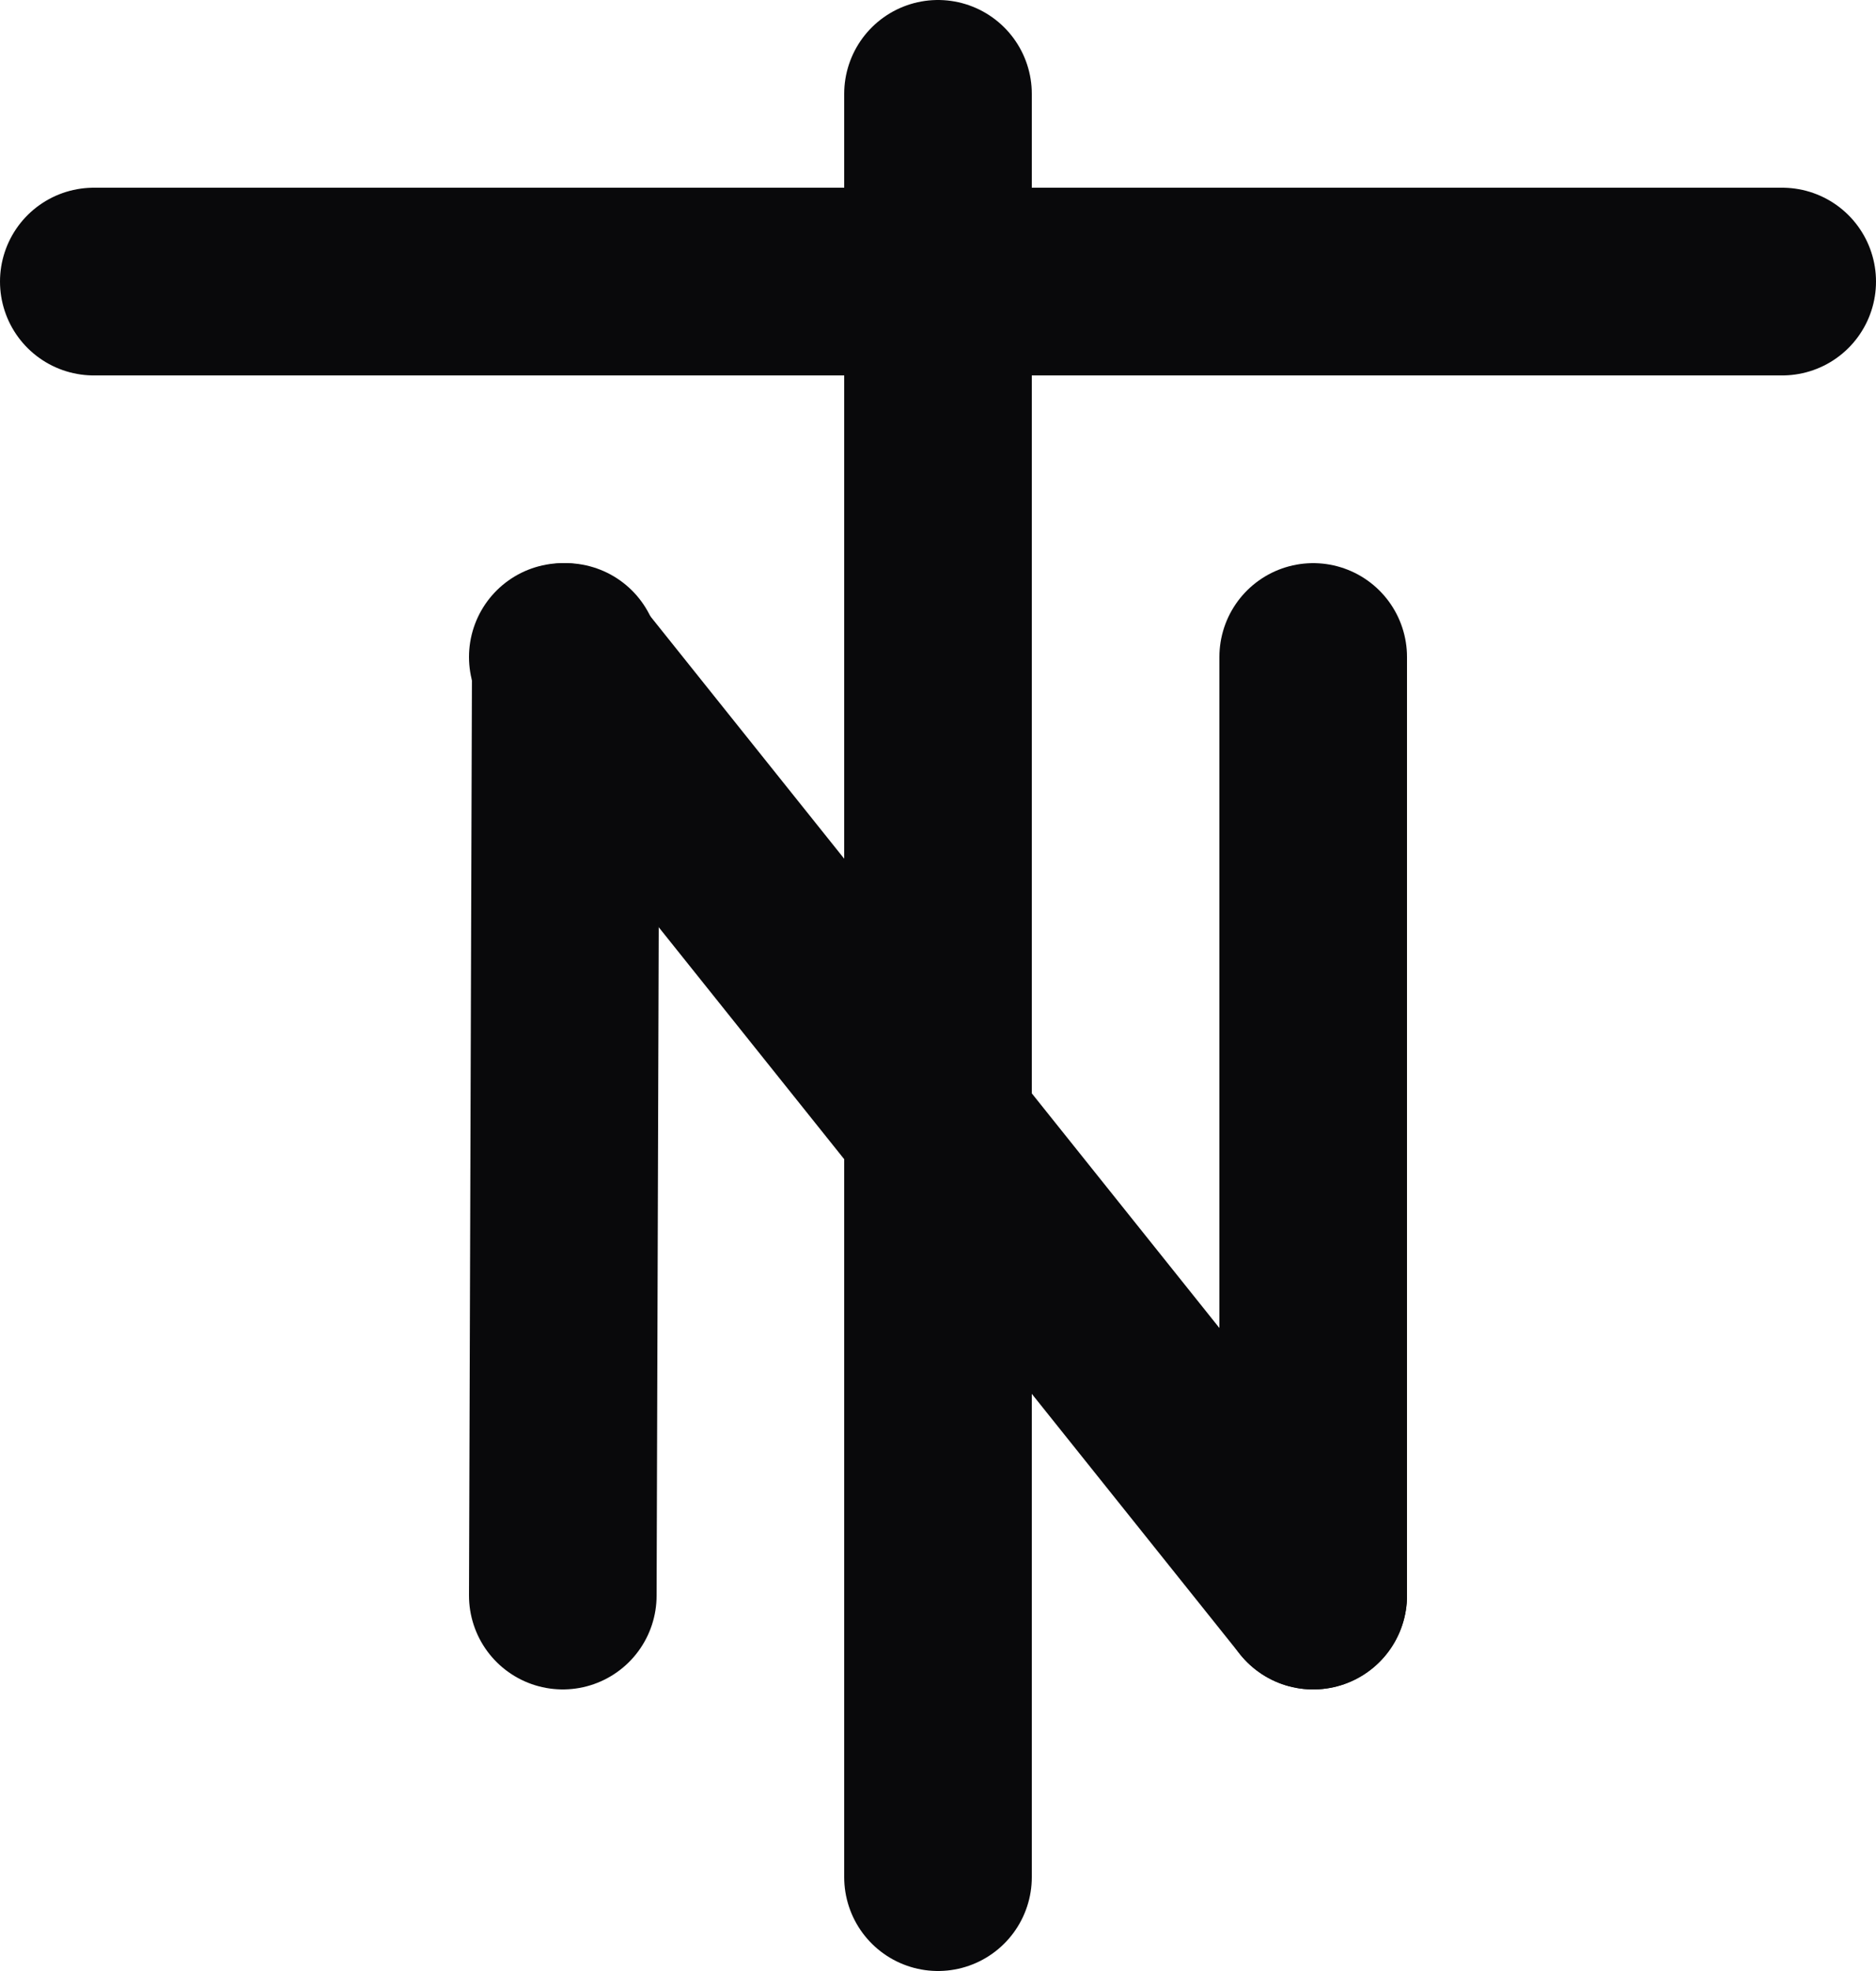
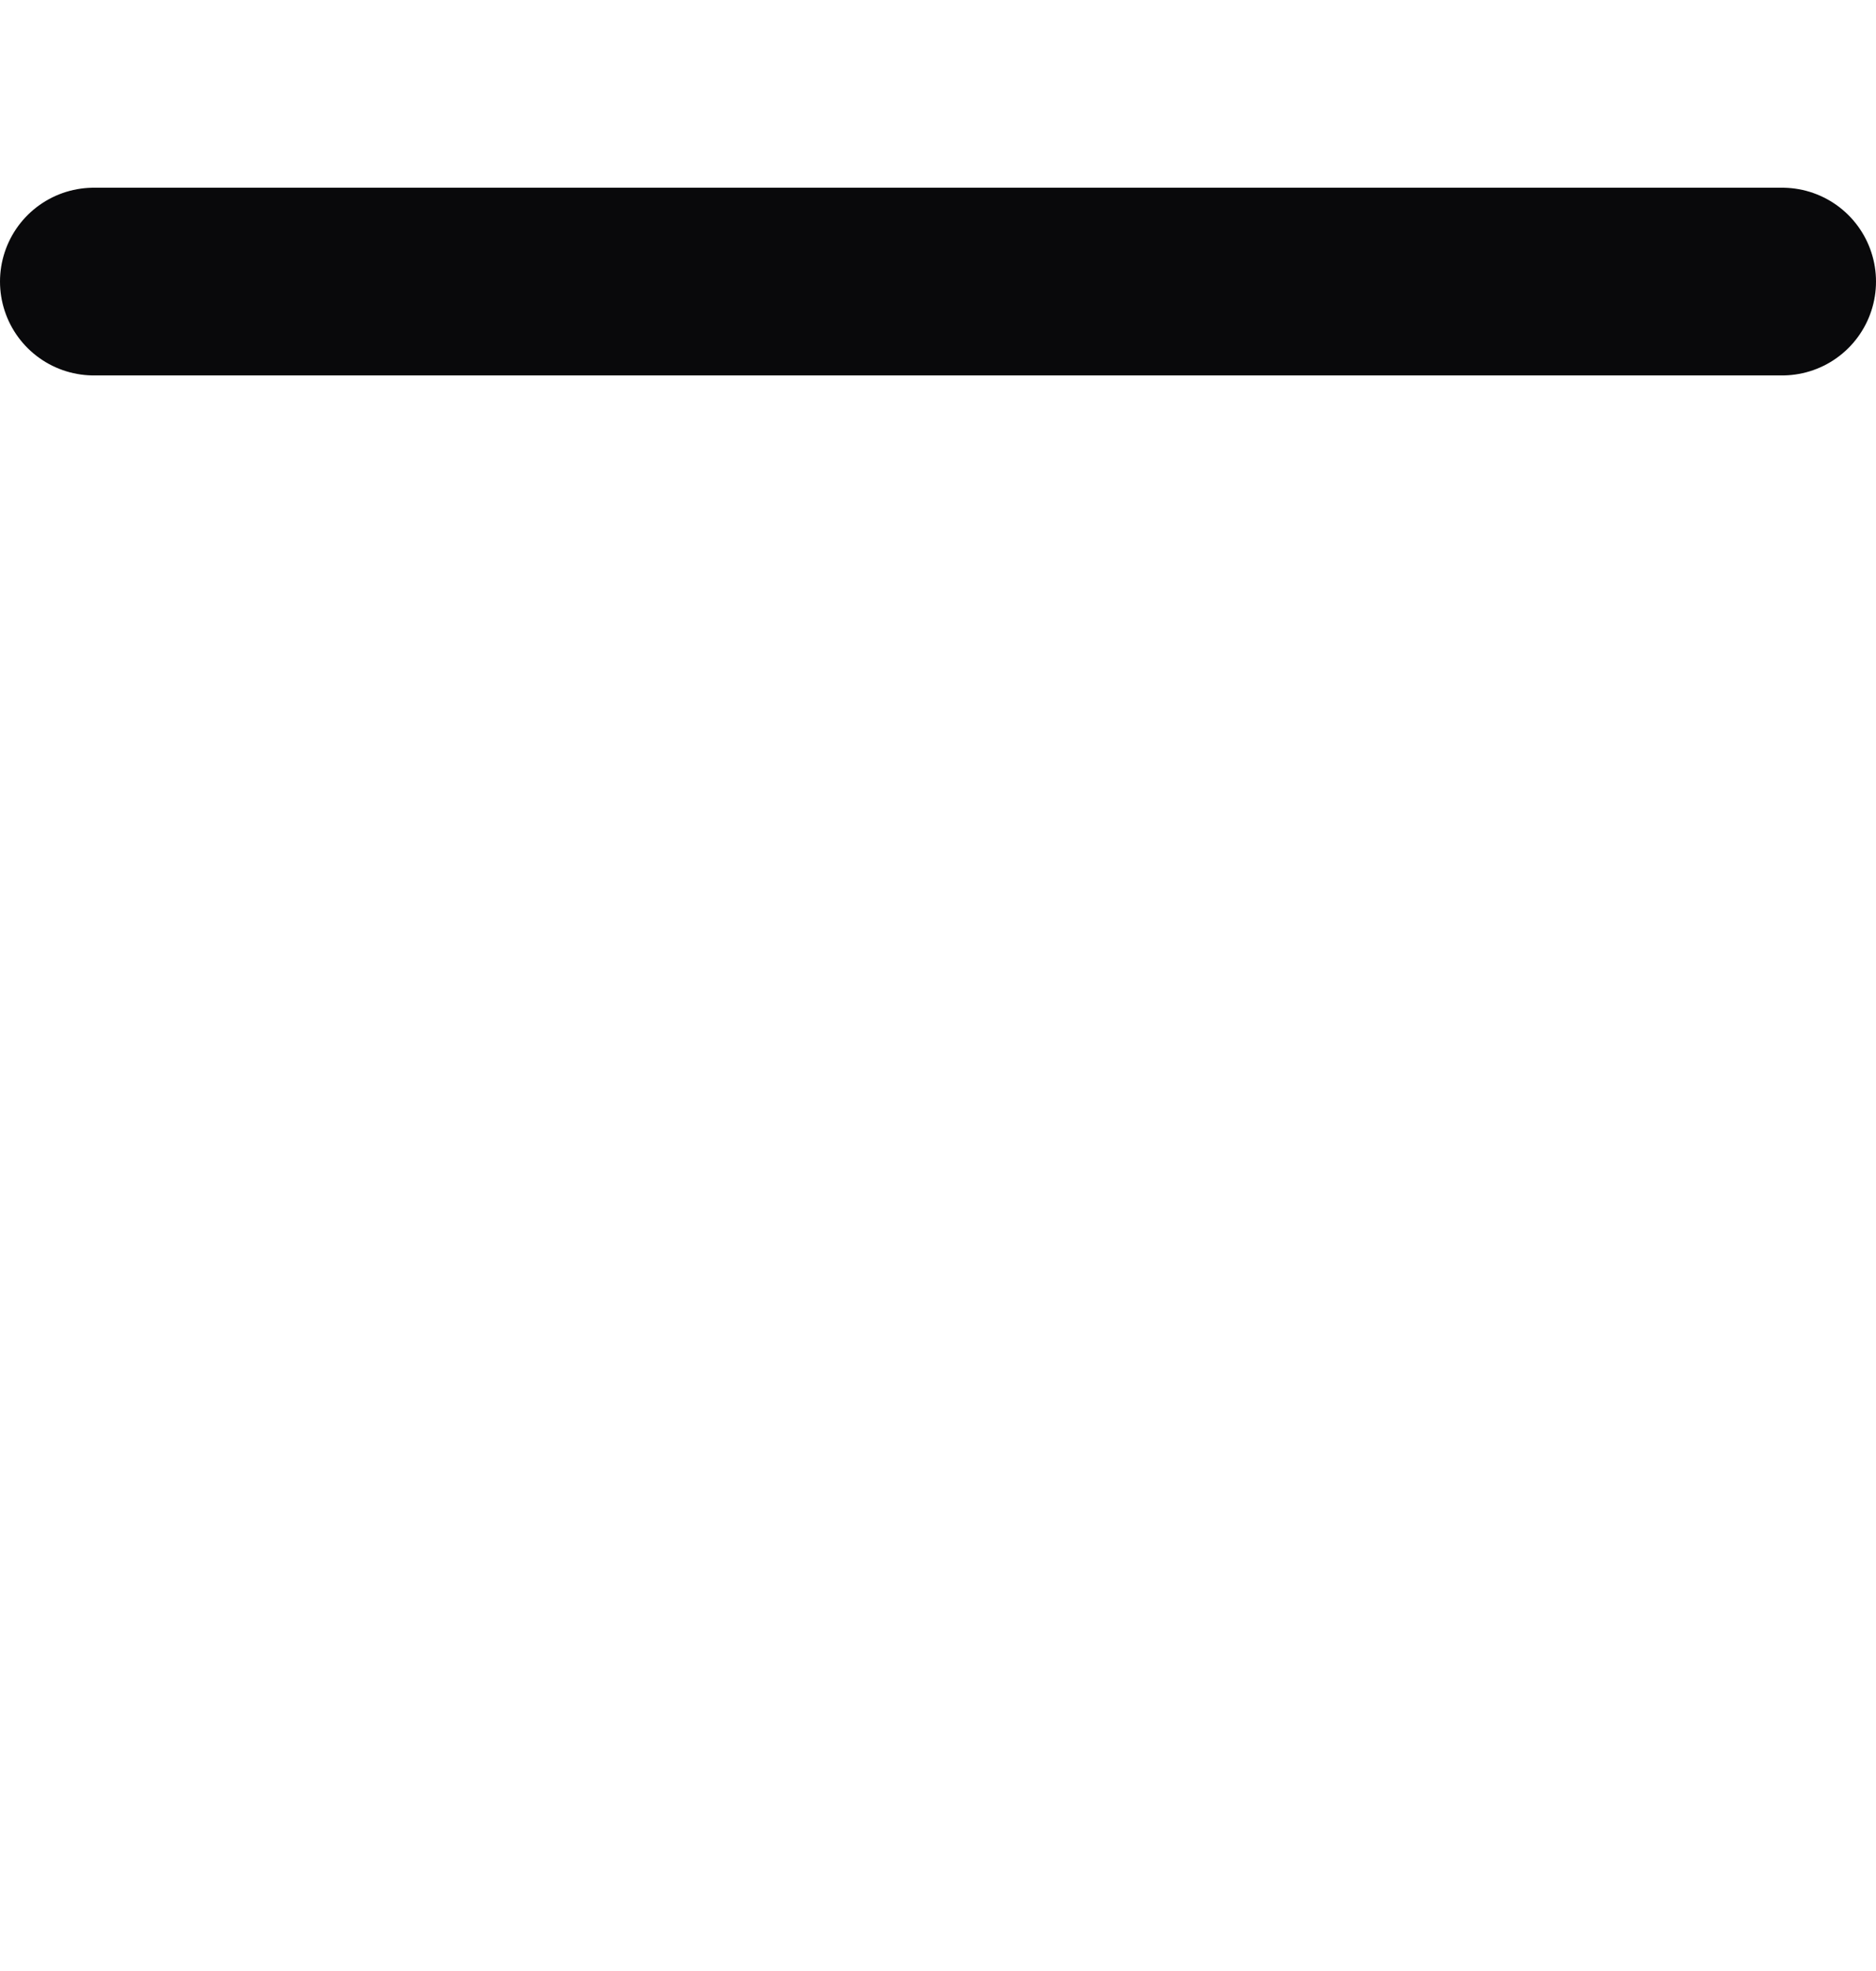
<svg xmlns="http://www.w3.org/2000/svg" width="20" height="21" viewBox="0 0 20 21" fill="none">
-   <path d="M10 1V20" stroke="#09090B" stroke-width="2" stroke-linecap="round" stroke-linejoin="round" />
-   <path d="M6.032 7L6 17" stroke="#09090B" stroke-width="2" stroke-linecap="round" stroke-linejoin="round" />
-   <path d="M14 7V17" stroke="#09090B" stroke-width="2" stroke-linecap="round" stroke-linejoin="round" />
-   <path d="M6 7L14 17" stroke="#09090B" stroke-width="2" stroke-linecap="round" stroke-linejoin="round" />
  <path d="M19 3L1 3" stroke="#09090B" stroke-width="2" stroke-linecap="round" stroke-linejoin="round" />
</svg>